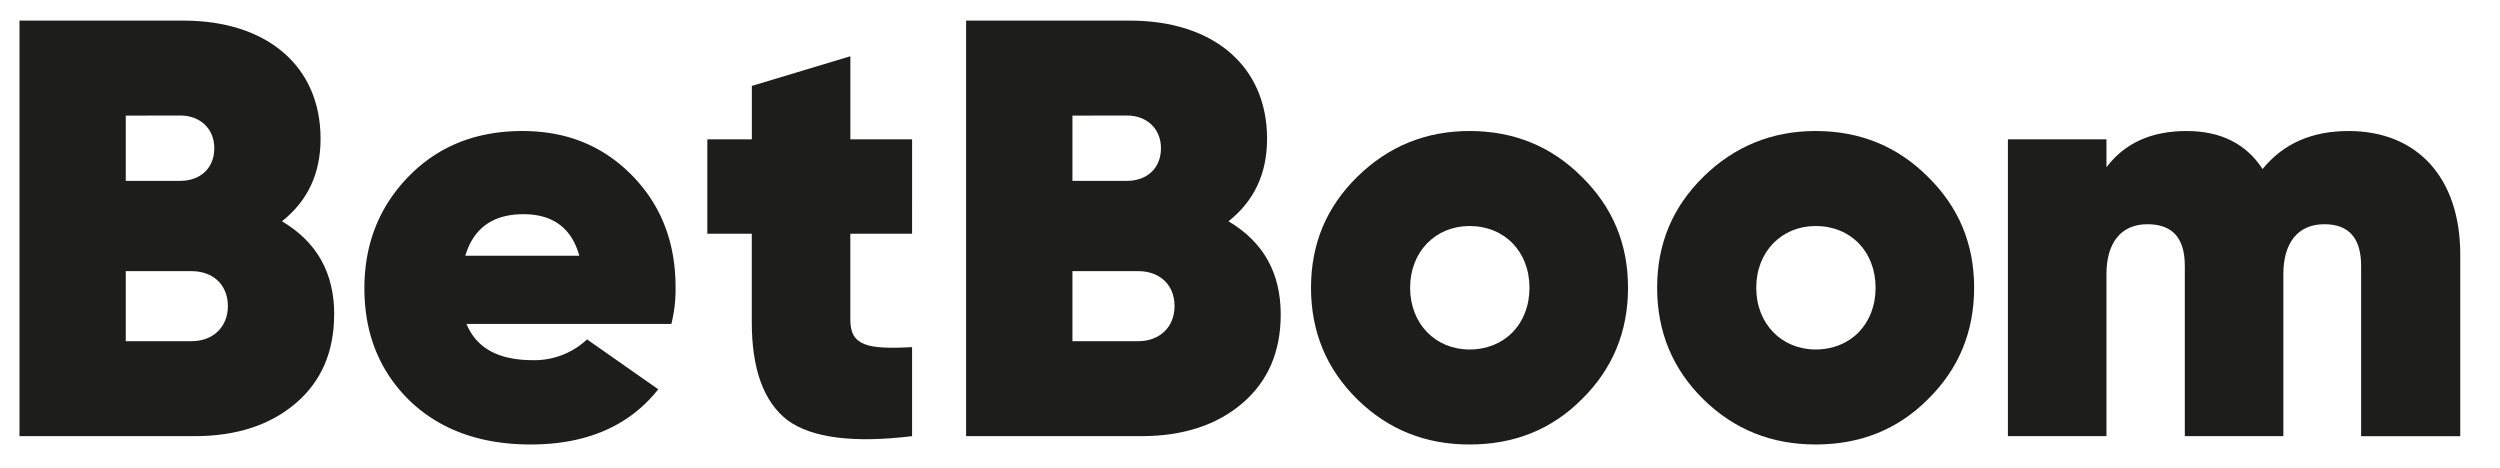
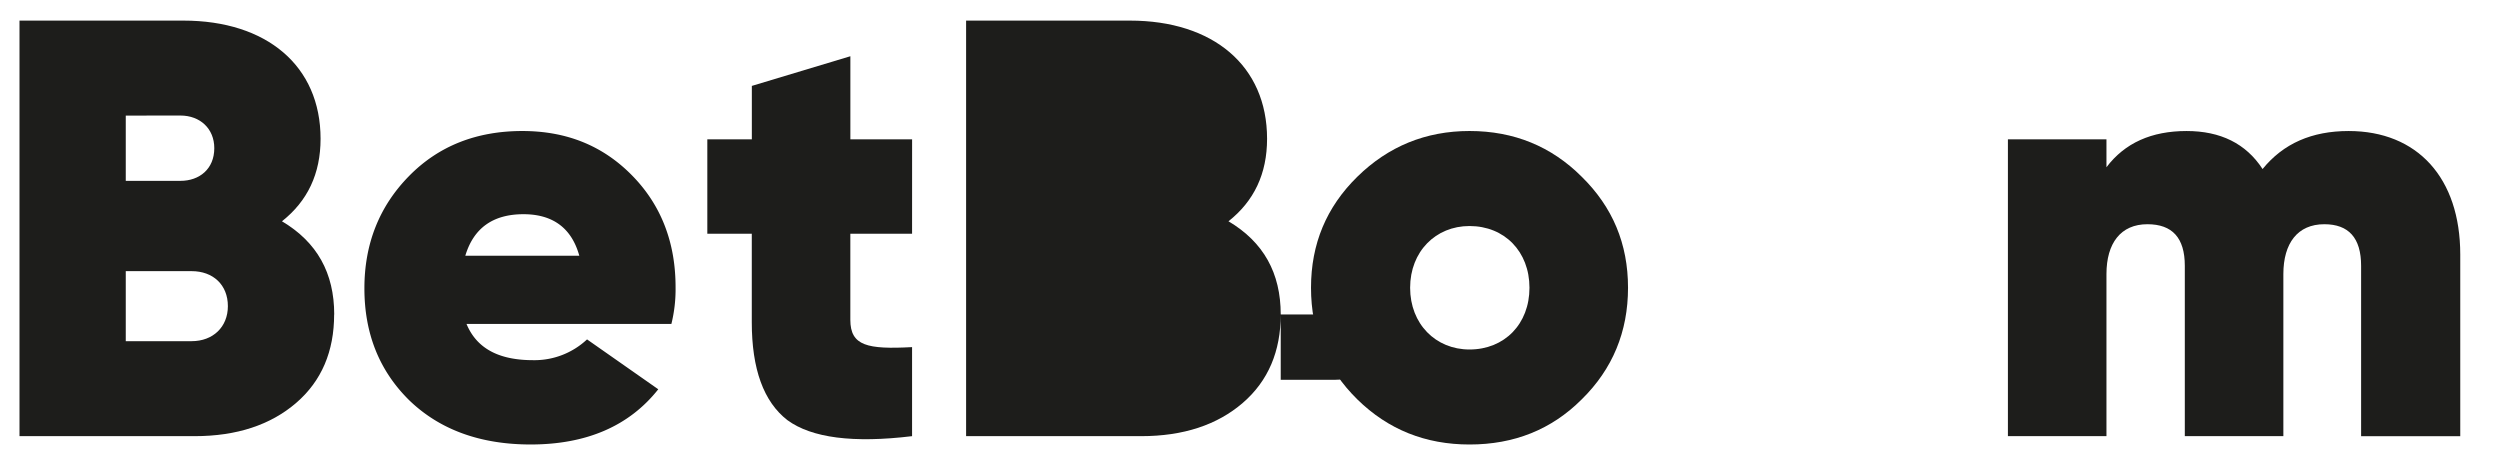
<svg xmlns="http://www.w3.org/2000/svg" id="Layer_1" data-name="Layer 1" viewBox="0 0 1417.32 265.37">
  <defs>
    <style>.cls-1{fill:#1d1d1b;}</style>
  </defs>
  <path class="cls-1" d="M189.43,178.29c0,20.86-7.07,37.68-21.54,50.14s-33.66,18.84-57.56,18.84H11.05V11.68H104c47.11,0,77.74,25.59,77.74,67,0,19.86-7.41,35.34-21.89,46.77,19.87,11.79,29.63,29.29,29.63,52.86M71.3,65.53v37h31c10.77,0,19.19-6.73,19.19-18.53,0-11.09-8.08-18.5-19.19-18.5Zm37.35,127.89c12.12,0,20.54-8.07,20.54-19.86,0-12.1-8.42-19.84-20.54-19.84H71.3v39.7Z" />
  <path class="cls-1" d="M264.48,183.65c5.73,13.81,18.18,20.54,37.7,20.54a43.59,43.59,0,0,0,30.63-11.78l40.38,28.28c-16.5,20.86-40.72,31.3-72.35,31.3-28.62,0-51.5-8.42-68.67-24.91-17.16-16.83-25.58-38-25.58-63.61q0-37.86,25.25-63.61c16.82-17.17,38.37-25.58,64.28-25.58,25.24,0,45.77,8.41,62.27,25.24S383,137.56,383,162.8a82.07,82.07,0,0,1-2.37,20.85ZM328.43,145c-4.38-15.82-15.15-23.56-31.64-23.56-17.17,0-28.26,7.74-33,23.56Z" />
  <path class="cls-1" d="M517.08,132.51h-35V181.3c0,14.81,9.76,16.83,35,15.49v50.48q-50,6.06-70.68-9.08-20.2-15.65-20.19-55.54V132.51H401V79h25.24V48.7l55.86-16.82V79h35Z" />
-   <path class="cls-1" d="M726.08,178.29c0,20.86-7.07,37.68-21.53,50.14S670.89,247.27,647,247.27H547.71V11.68H640.6c47.12,0,77.74,25.59,77.74,67,0,19.86-7.41,35.34-21.88,46.77,19.86,11.79,29.62,29.29,29.62,52.86M608,65.53v37h31c10.76,0,19.18-6.73,19.18-18.53,0-11.09-8.08-18.5-19.18-18.5Zm37.36,127.89c12.11,0,20.53-8.07,20.53-19.86,0-12.1-8.42-19.84-20.53-19.84H608v39.7Z" />
+   <path class="cls-1" d="M726.08,178.29c0,20.86-7.07,37.68-21.53,50.14S670.89,247.27,647,247.27H547.71V11.68H640.6c47.12,0,77.74,25.59,77.74,67,0,19.86-7.41,35.34-21.88,46.77,19.86,11.79,29.62,29.29,29.62,52.86v37h31c10.76,0,19.18-6.73,19.18-18.53,0-11.09-8.08-18.5-19.18-18.5Zm37.36,127.89c12.11,0,20.53-8.07,20.53-19.86,0-12.1-8.42-19.84-20.53-19.84H608v39.7Z" />
  <path class="cls-1" d="M769.5,226.41C752,209.24,743.25,188,743.25,163.13S752,117.37,769.5,100.2s38.7-25.93,63.61-25.93c25.24,0,46.45,8.76,63.61,25.93,17.5,17.17,26.25,38,26.25,62.93s-8.75,46.11-26.25,63.28C879.56,243.57,858.35,252,833.11,252c-24.91,0-46.11-8.42-63.61-25.58m97.6-63.28c0-20.52-14.14-35-34-35-19.18,0-33.66,14.48-33.66,35s14.48,35,33.66,35c19.85,0,34-14.47,34-35" />
-   <path class="cls-1" d="M965.72,226.41c-17.5-17.17-26.25-38.38-26.25-63.28s8.75-45.76,26.25-62.93,38.7-25.93,63.61-25.93c25.24,0,46.45,8.76,63.61,25.93,17.5,17.17,26.25,38,26.25,62.93s-8.75,46.11-26.25,63.28c-17.16,17.16-38.37,25.58-63.61,25.58-24.91,0-46.1-8.42-63.61-25.58m97.6-63.28c0-20.52-14.13-35-34-35-19.18,0-33.65,14.48-33.65,35s14.47,35,33.65,35c19.86,0,34-14.47,34-35" />
  <path class="cls-1" d="M1394.79,144.28v103h-56.21V150.68c0-15.82-7.07-23.56-20.86-23.56-15.14,0-23.22,10.77-23.22,28.27v91.88h-55.87V150.68c0-15.82-7.07-23.56-21.2-23.56-15.15,0-23.22,10.77-23.22,28.27v91.88h-55.87V79h55.87V94.81c10.43-13.79,25.57-20.53,45.43-20.53,19.19,0,33.65,7.07,43.08,21.55,11.78-14.48,27.93-21.55,48.79-21.55,39,0,63.28,26.58,63.28,70" />
</svg>